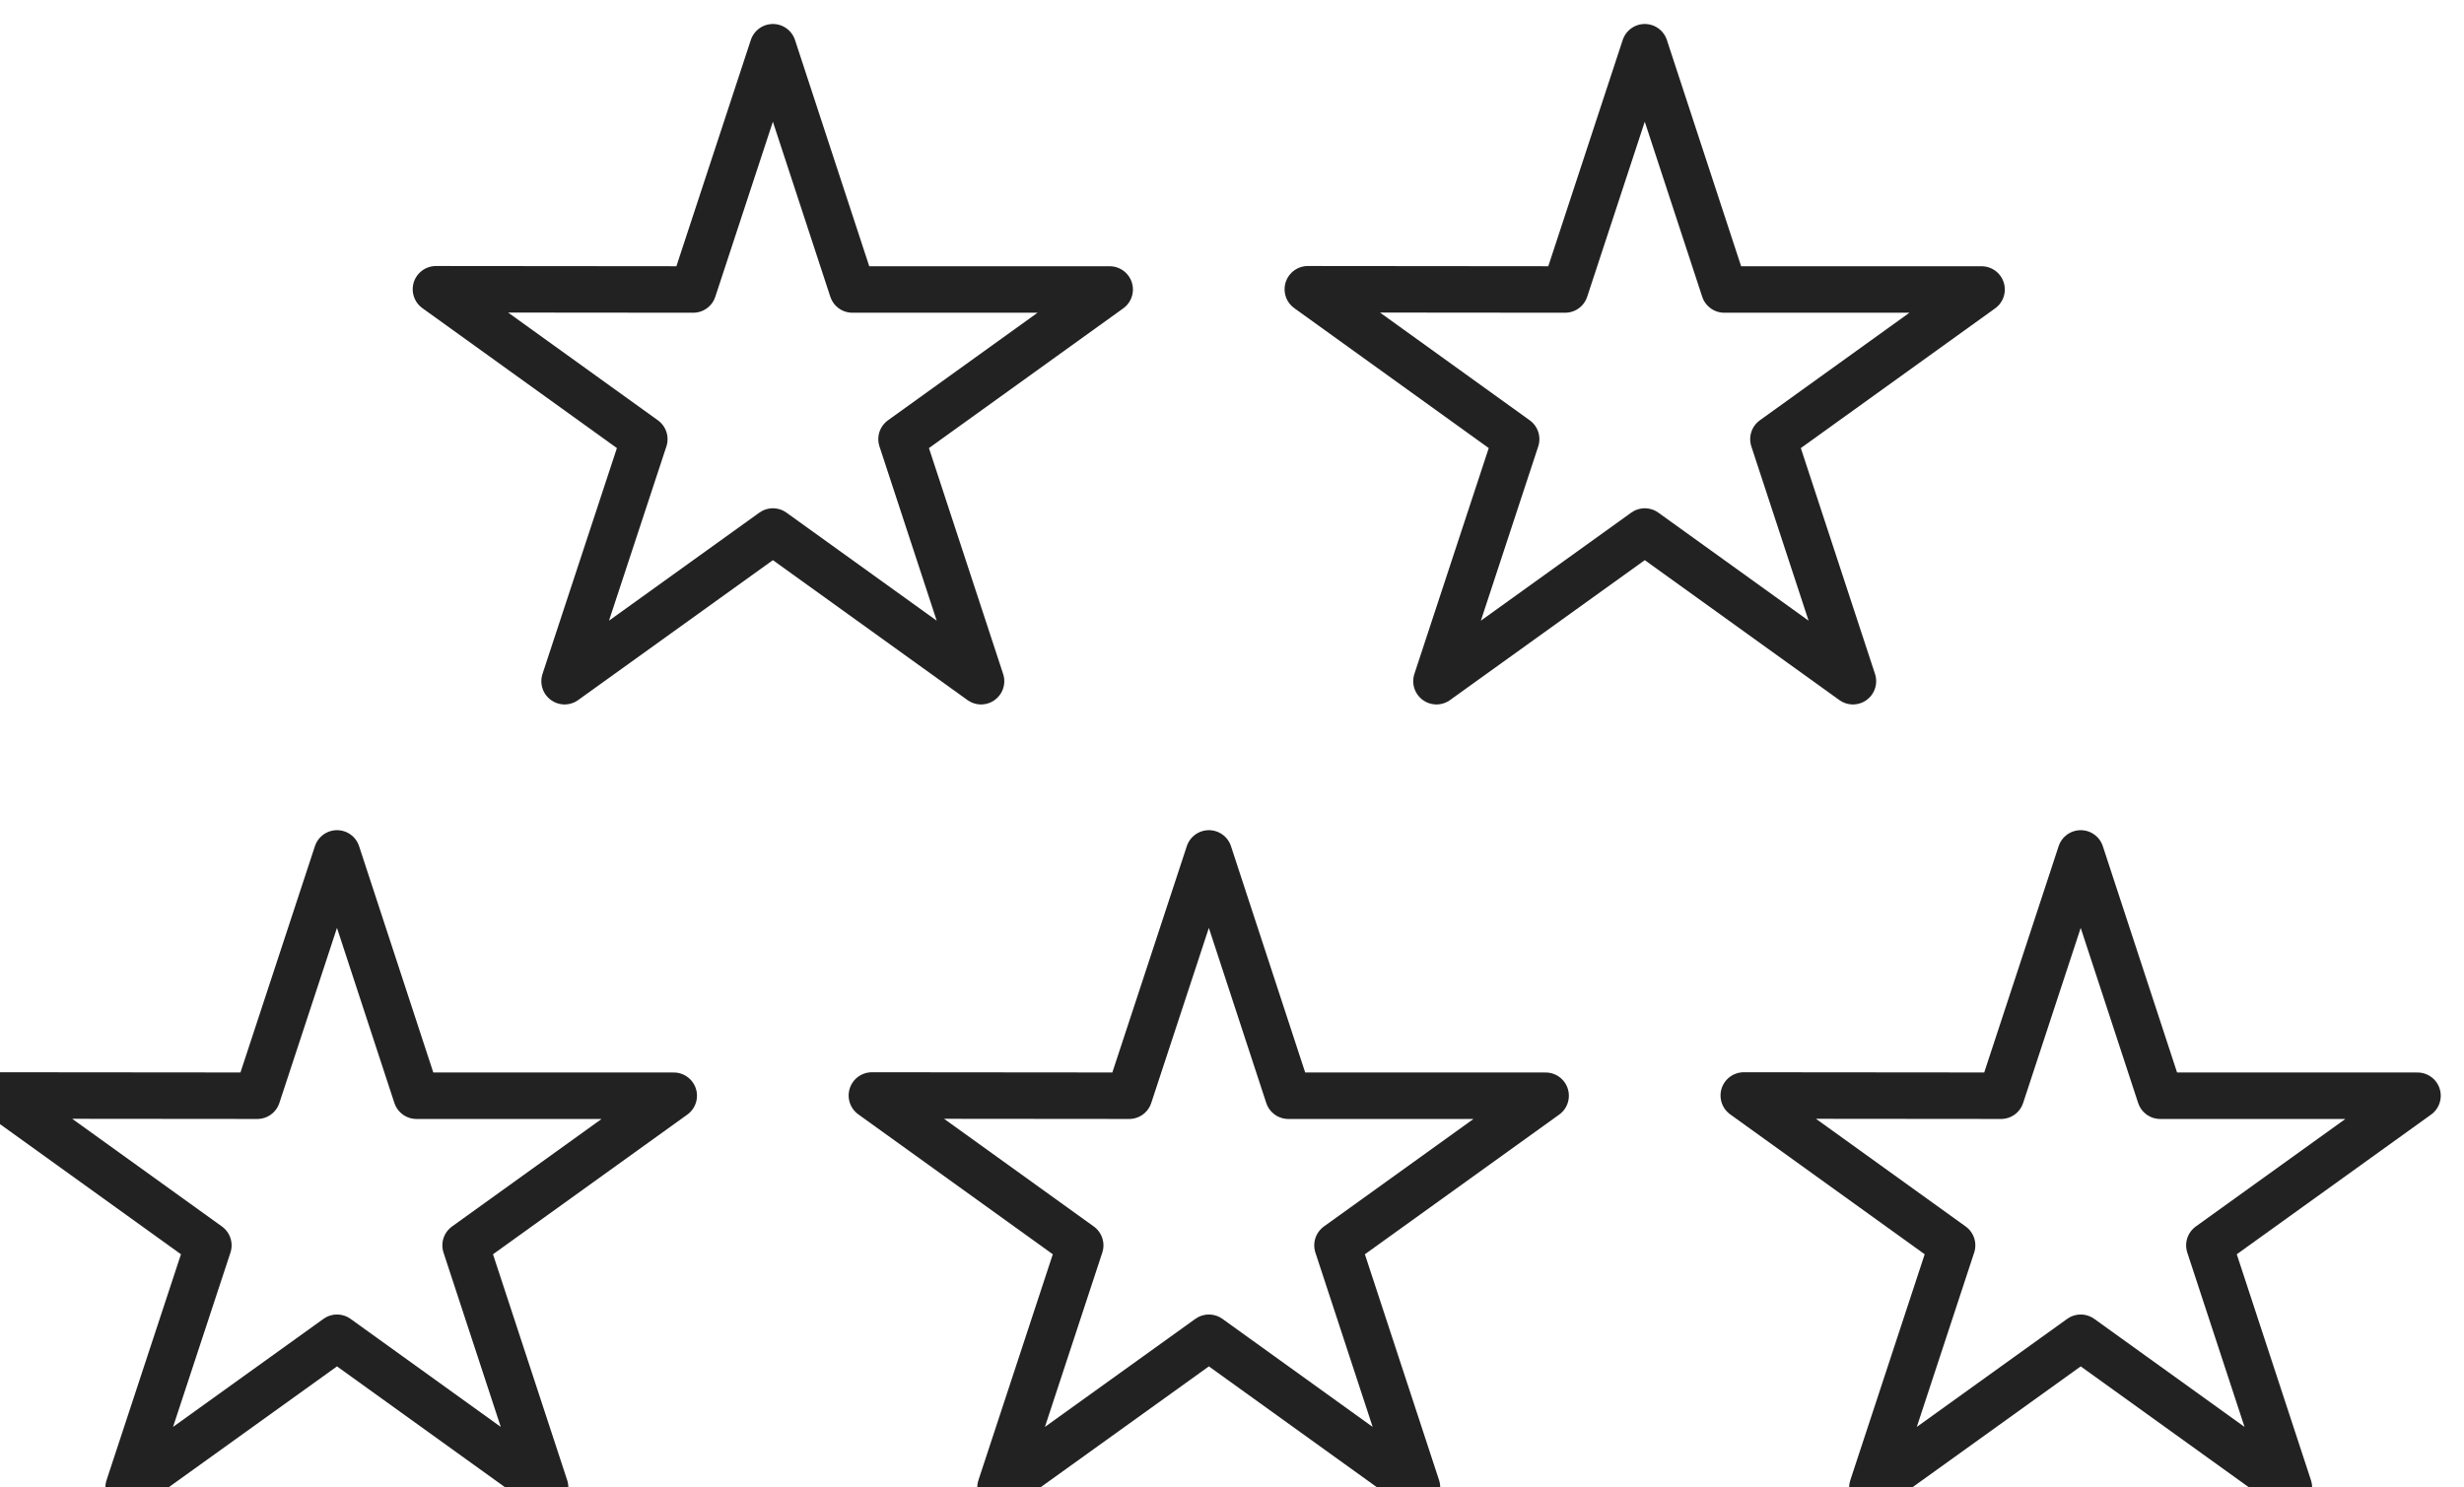
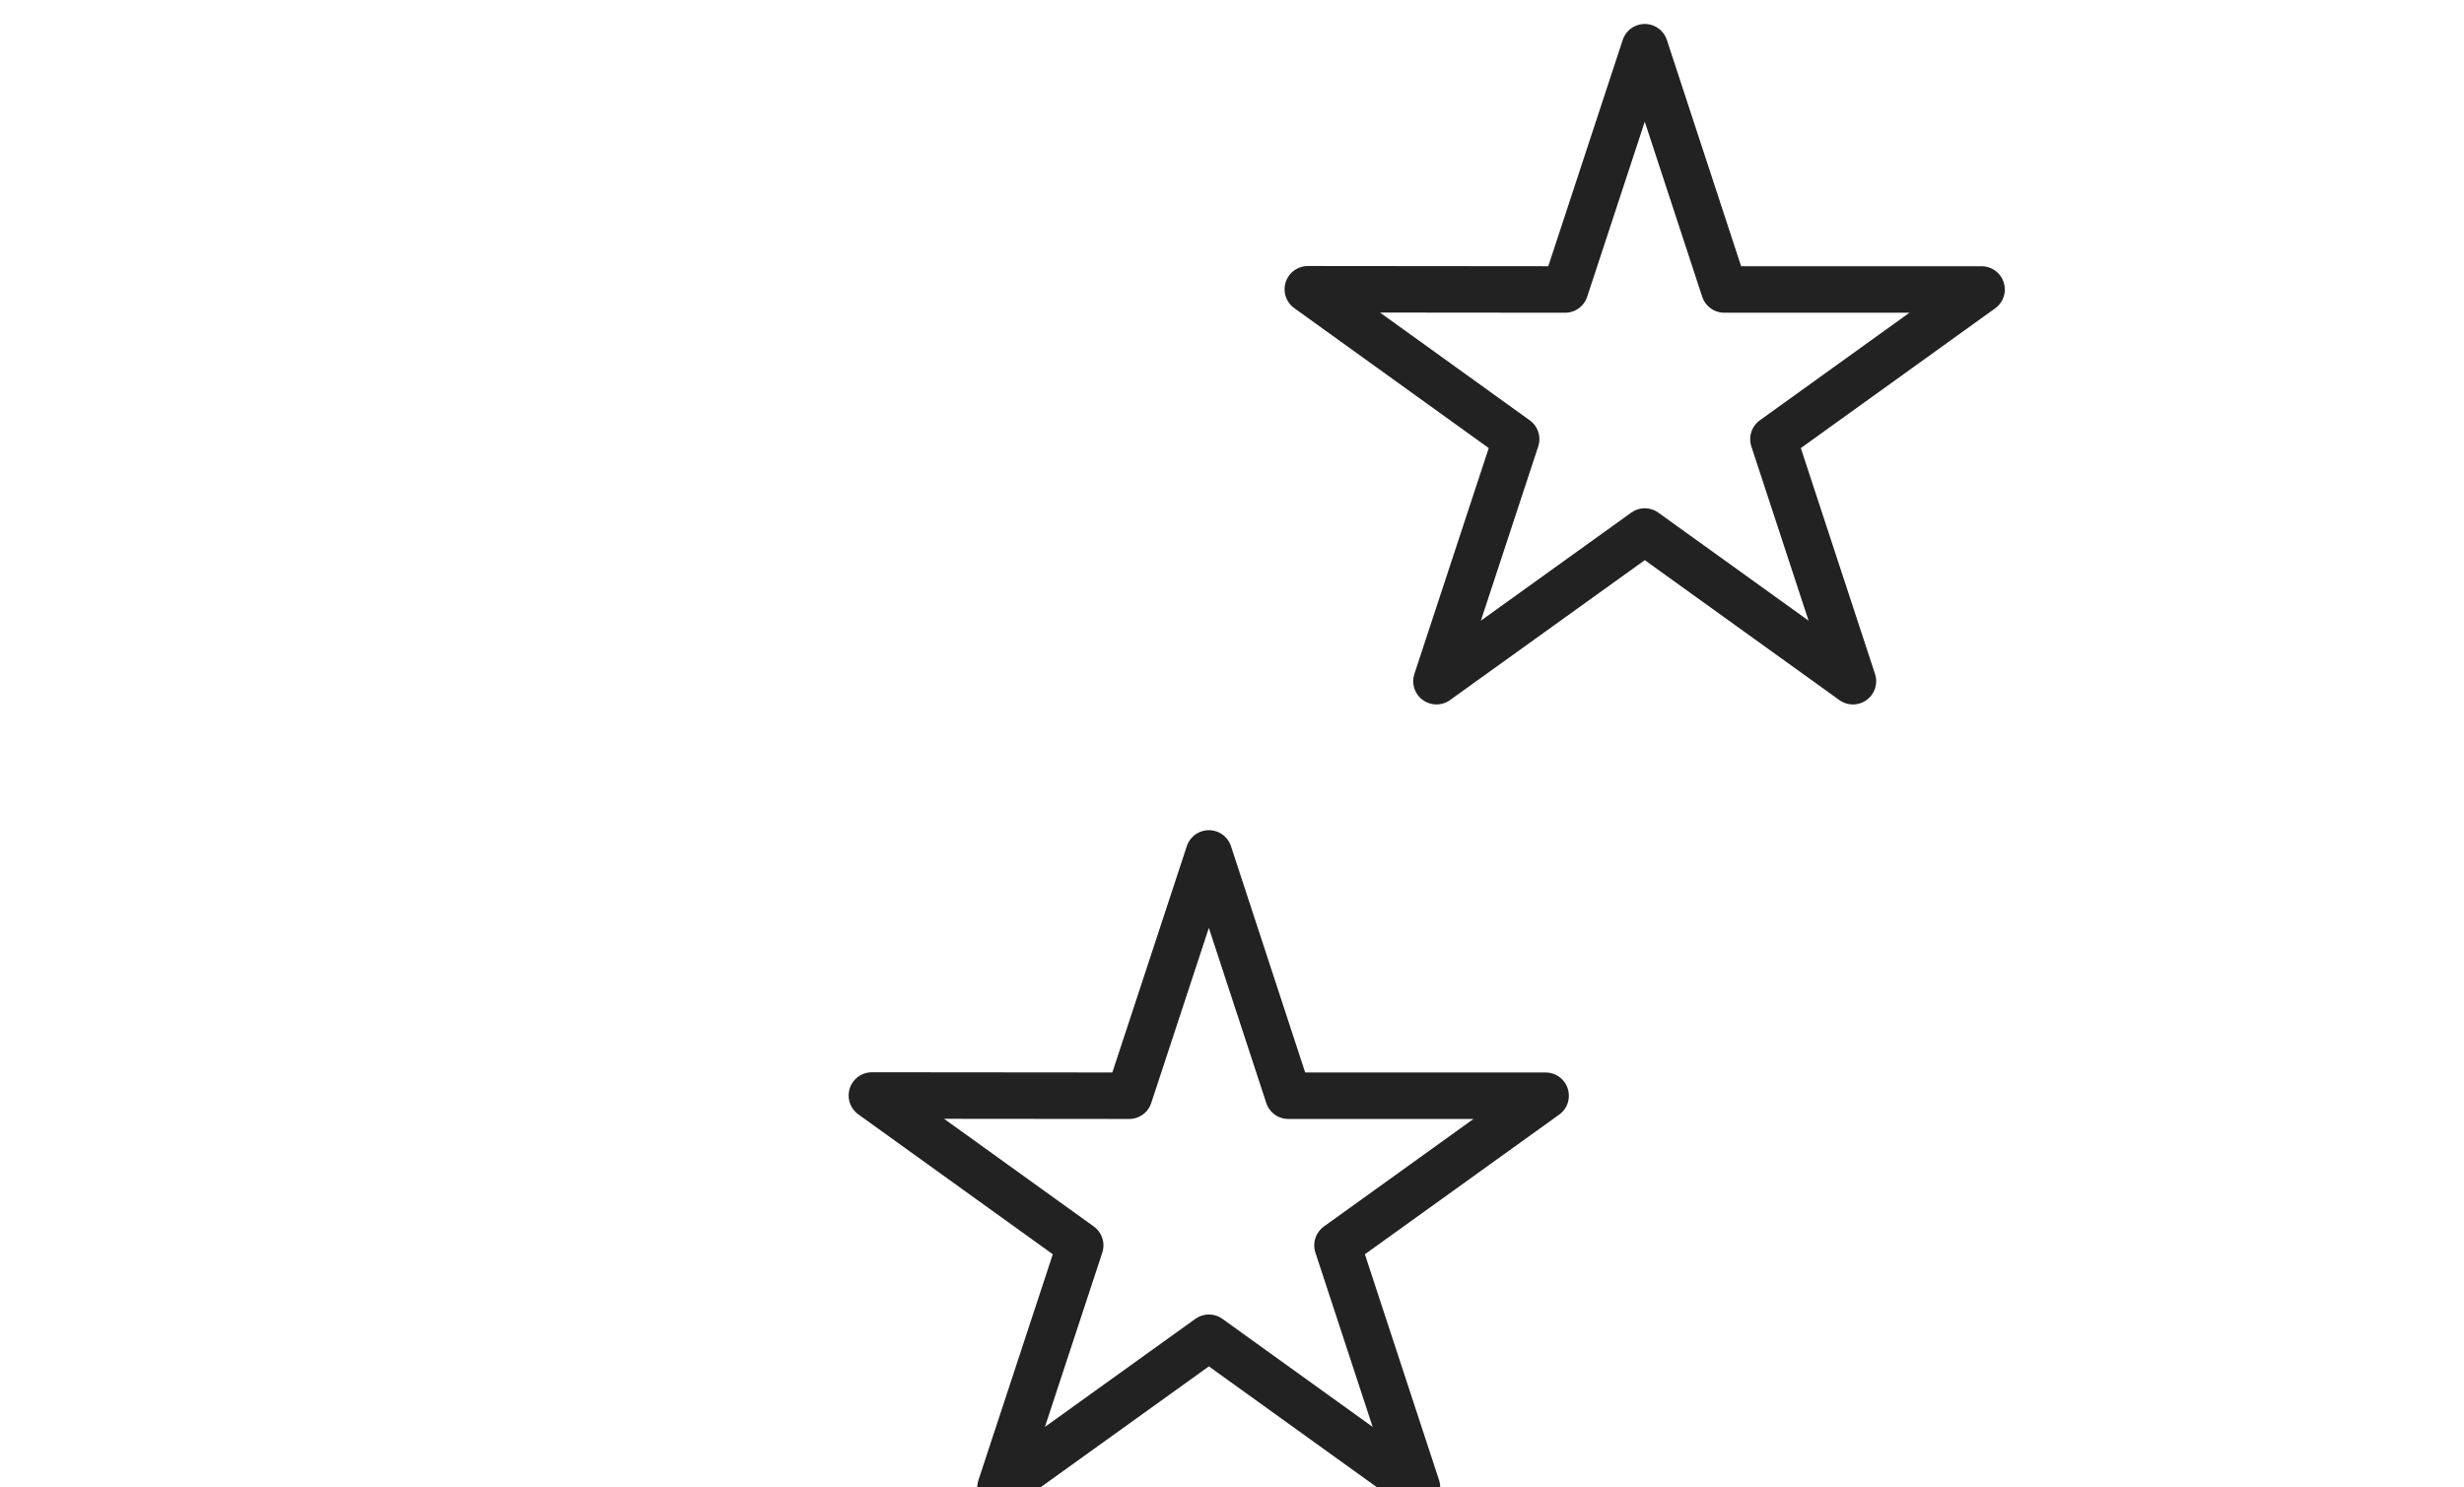
<svg xmlns="http://www.w3.org/2000/svg" fill="none" viewBox="0 0 53 32" height="32" width="53">
-   <path stroke-linejoin="round" stroke="#222222" d="M14.492 23.573H8.958L7.249 18.36L5.534 23.573L0 23.568L4.482 26.792L2.767 32L7.249 28.78L11.725 32L10.015 26.792L14.492 23.573Z" />
  <path stroke-linejoin="round" stroke="#222222" d="M33.246 23.573H27.712L26.003 18.36L24.288 23.573L18.754 23.568L23.235 26.792L21.521 32L26.003 28.78L30.479 32L28.769 26.792L33.246 23.573Z" />
-   <path stroke-linejoin="round" stroke="#222222" d="M52 23.573H46.466L44.756 18.36L43.042 23.573L37.508 23.568L41.989 26.792L40.275 32L44.756 28.78L49.233 32L47.523 26.792L52 23.573Z" />
-   <path stroke-linejoin="round" stroke="#222222" d="M23.869 6.228H18.335L16.625 1.016L14.911 6.228L9.377 6.223L13.859 9.448L12.144 14.655L16.625 11.435L21.102 14.655L19.392 9.448L23.869 6.228Z" />
  <path stroke-linejoin="round" stroke="#222222" d="M42.623 6.228H37.089L35.379 1.016L33.665 6.228L28.131 6.223L32.612 9.448L30.898 14.655L35.379 11.435L39.856 14.655L38.146 9.448L42.623 6.228Z" />
</svg>